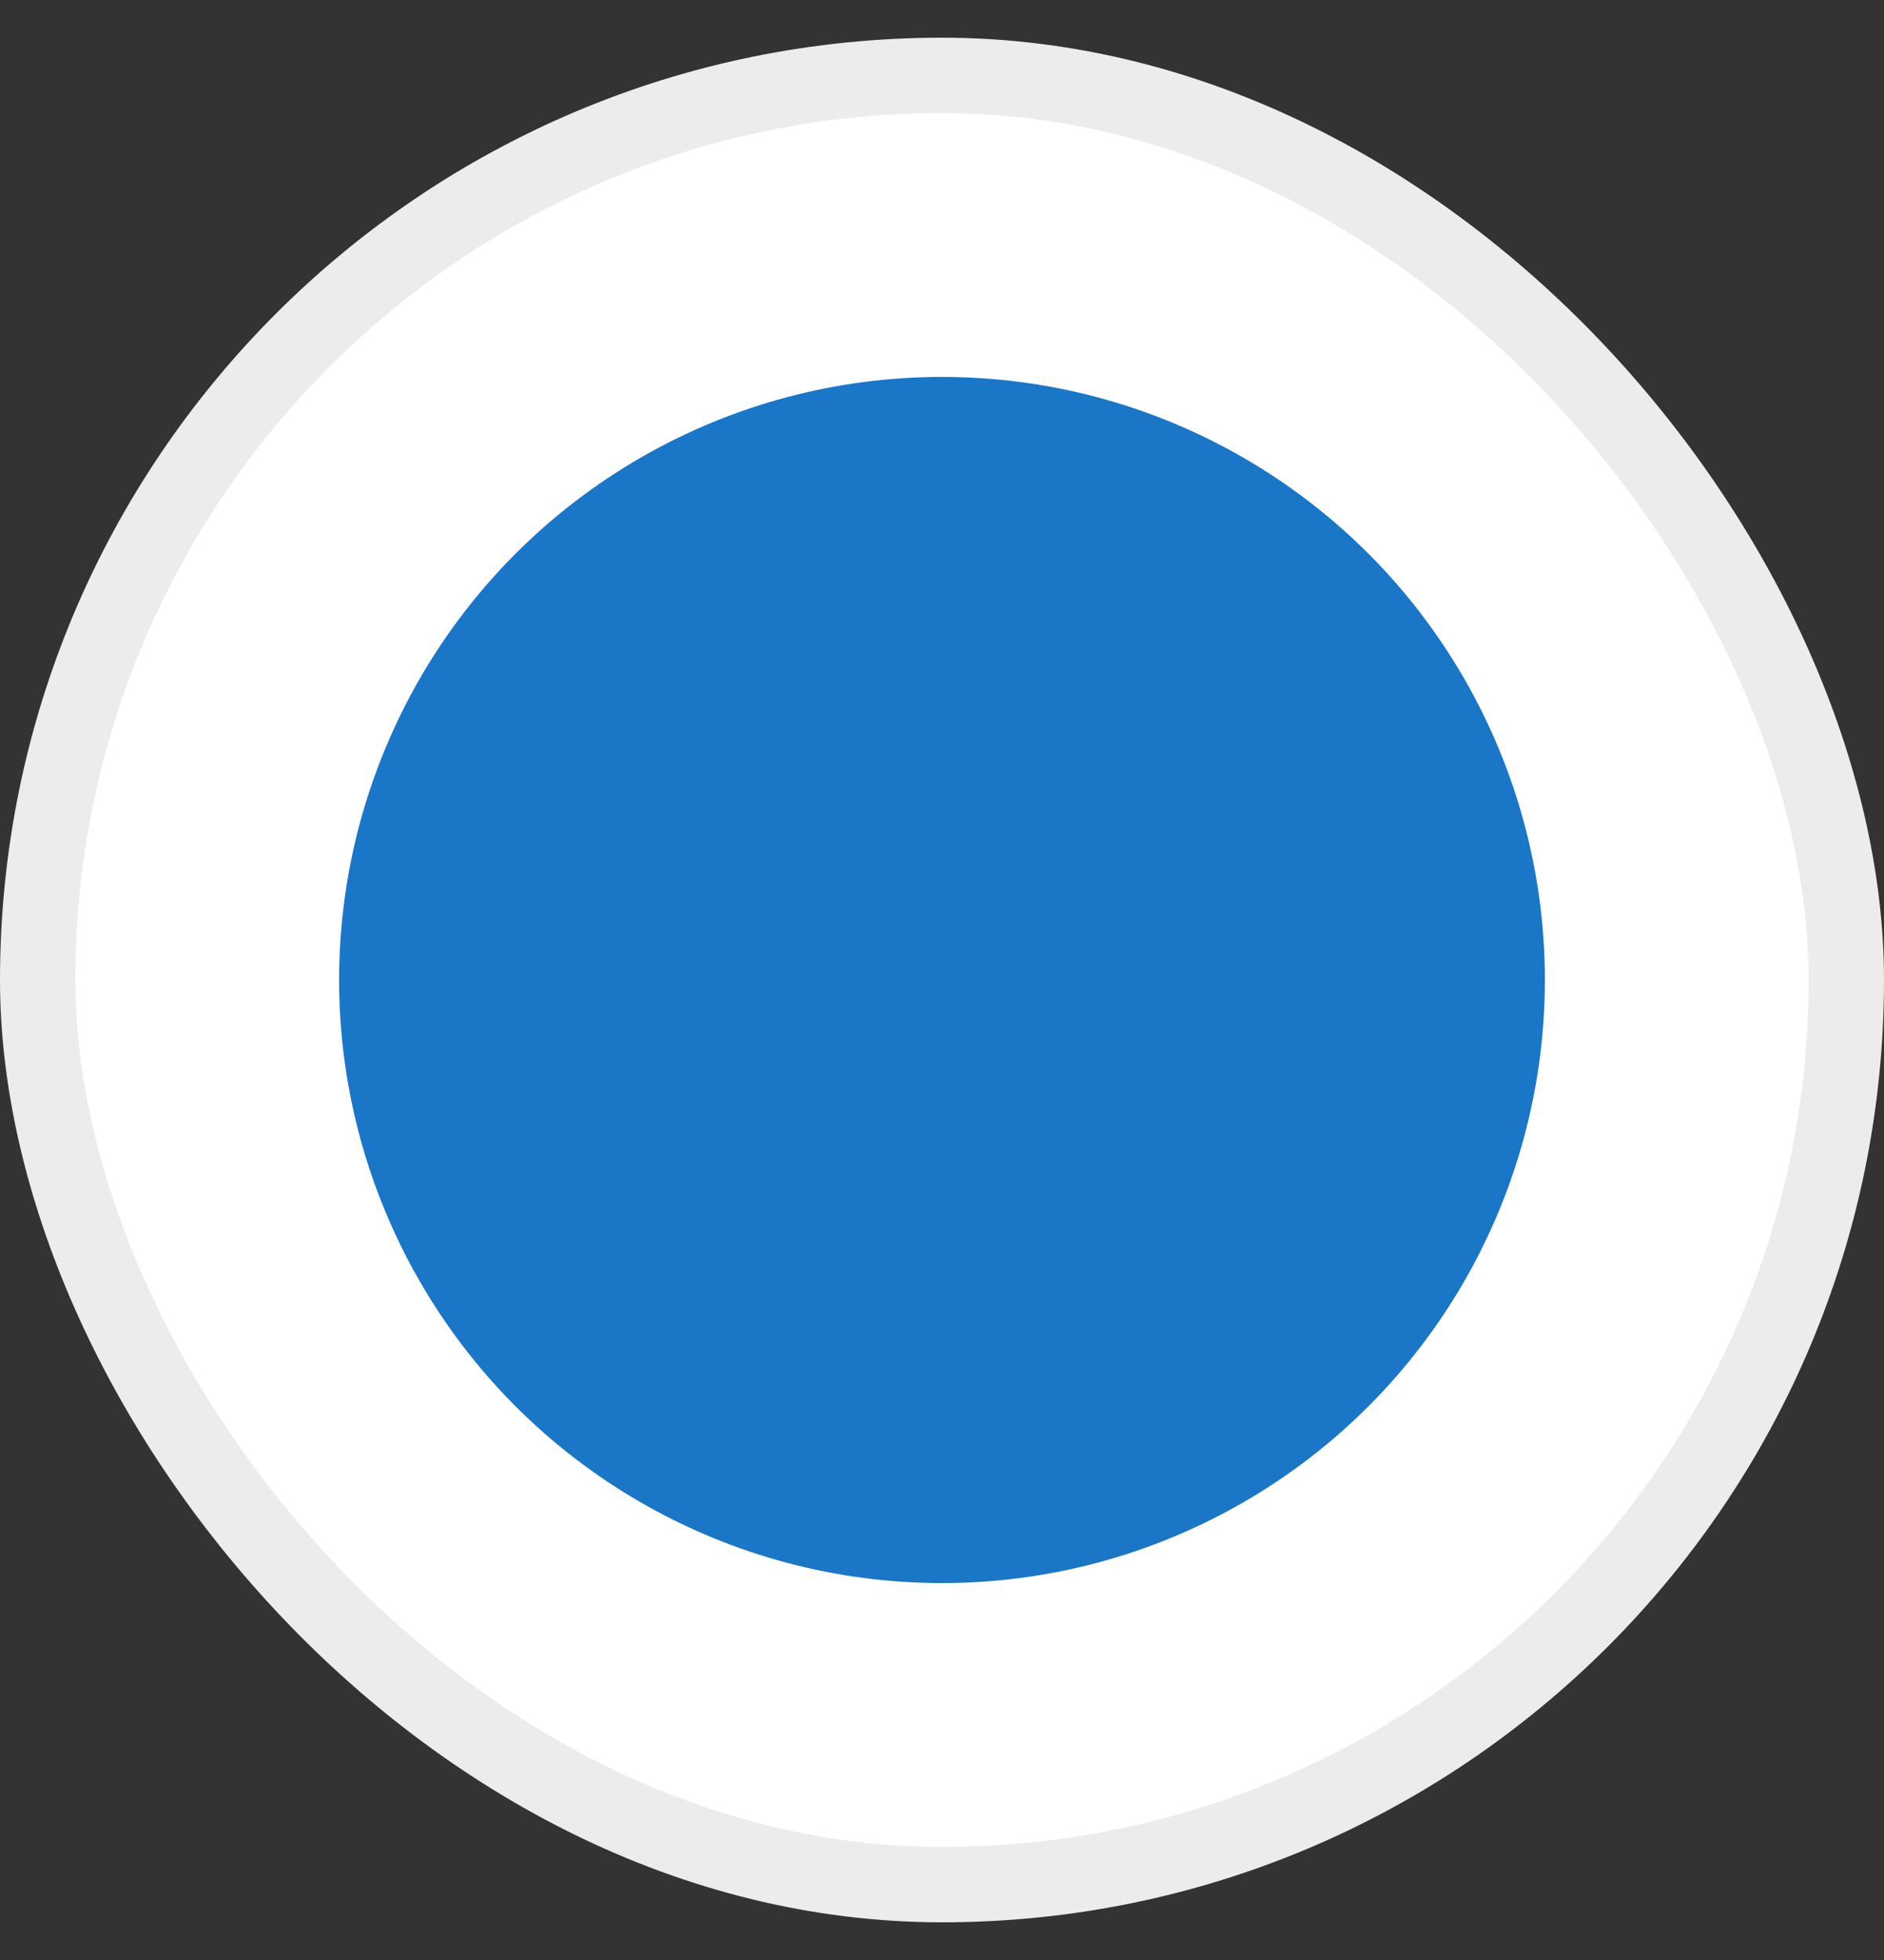
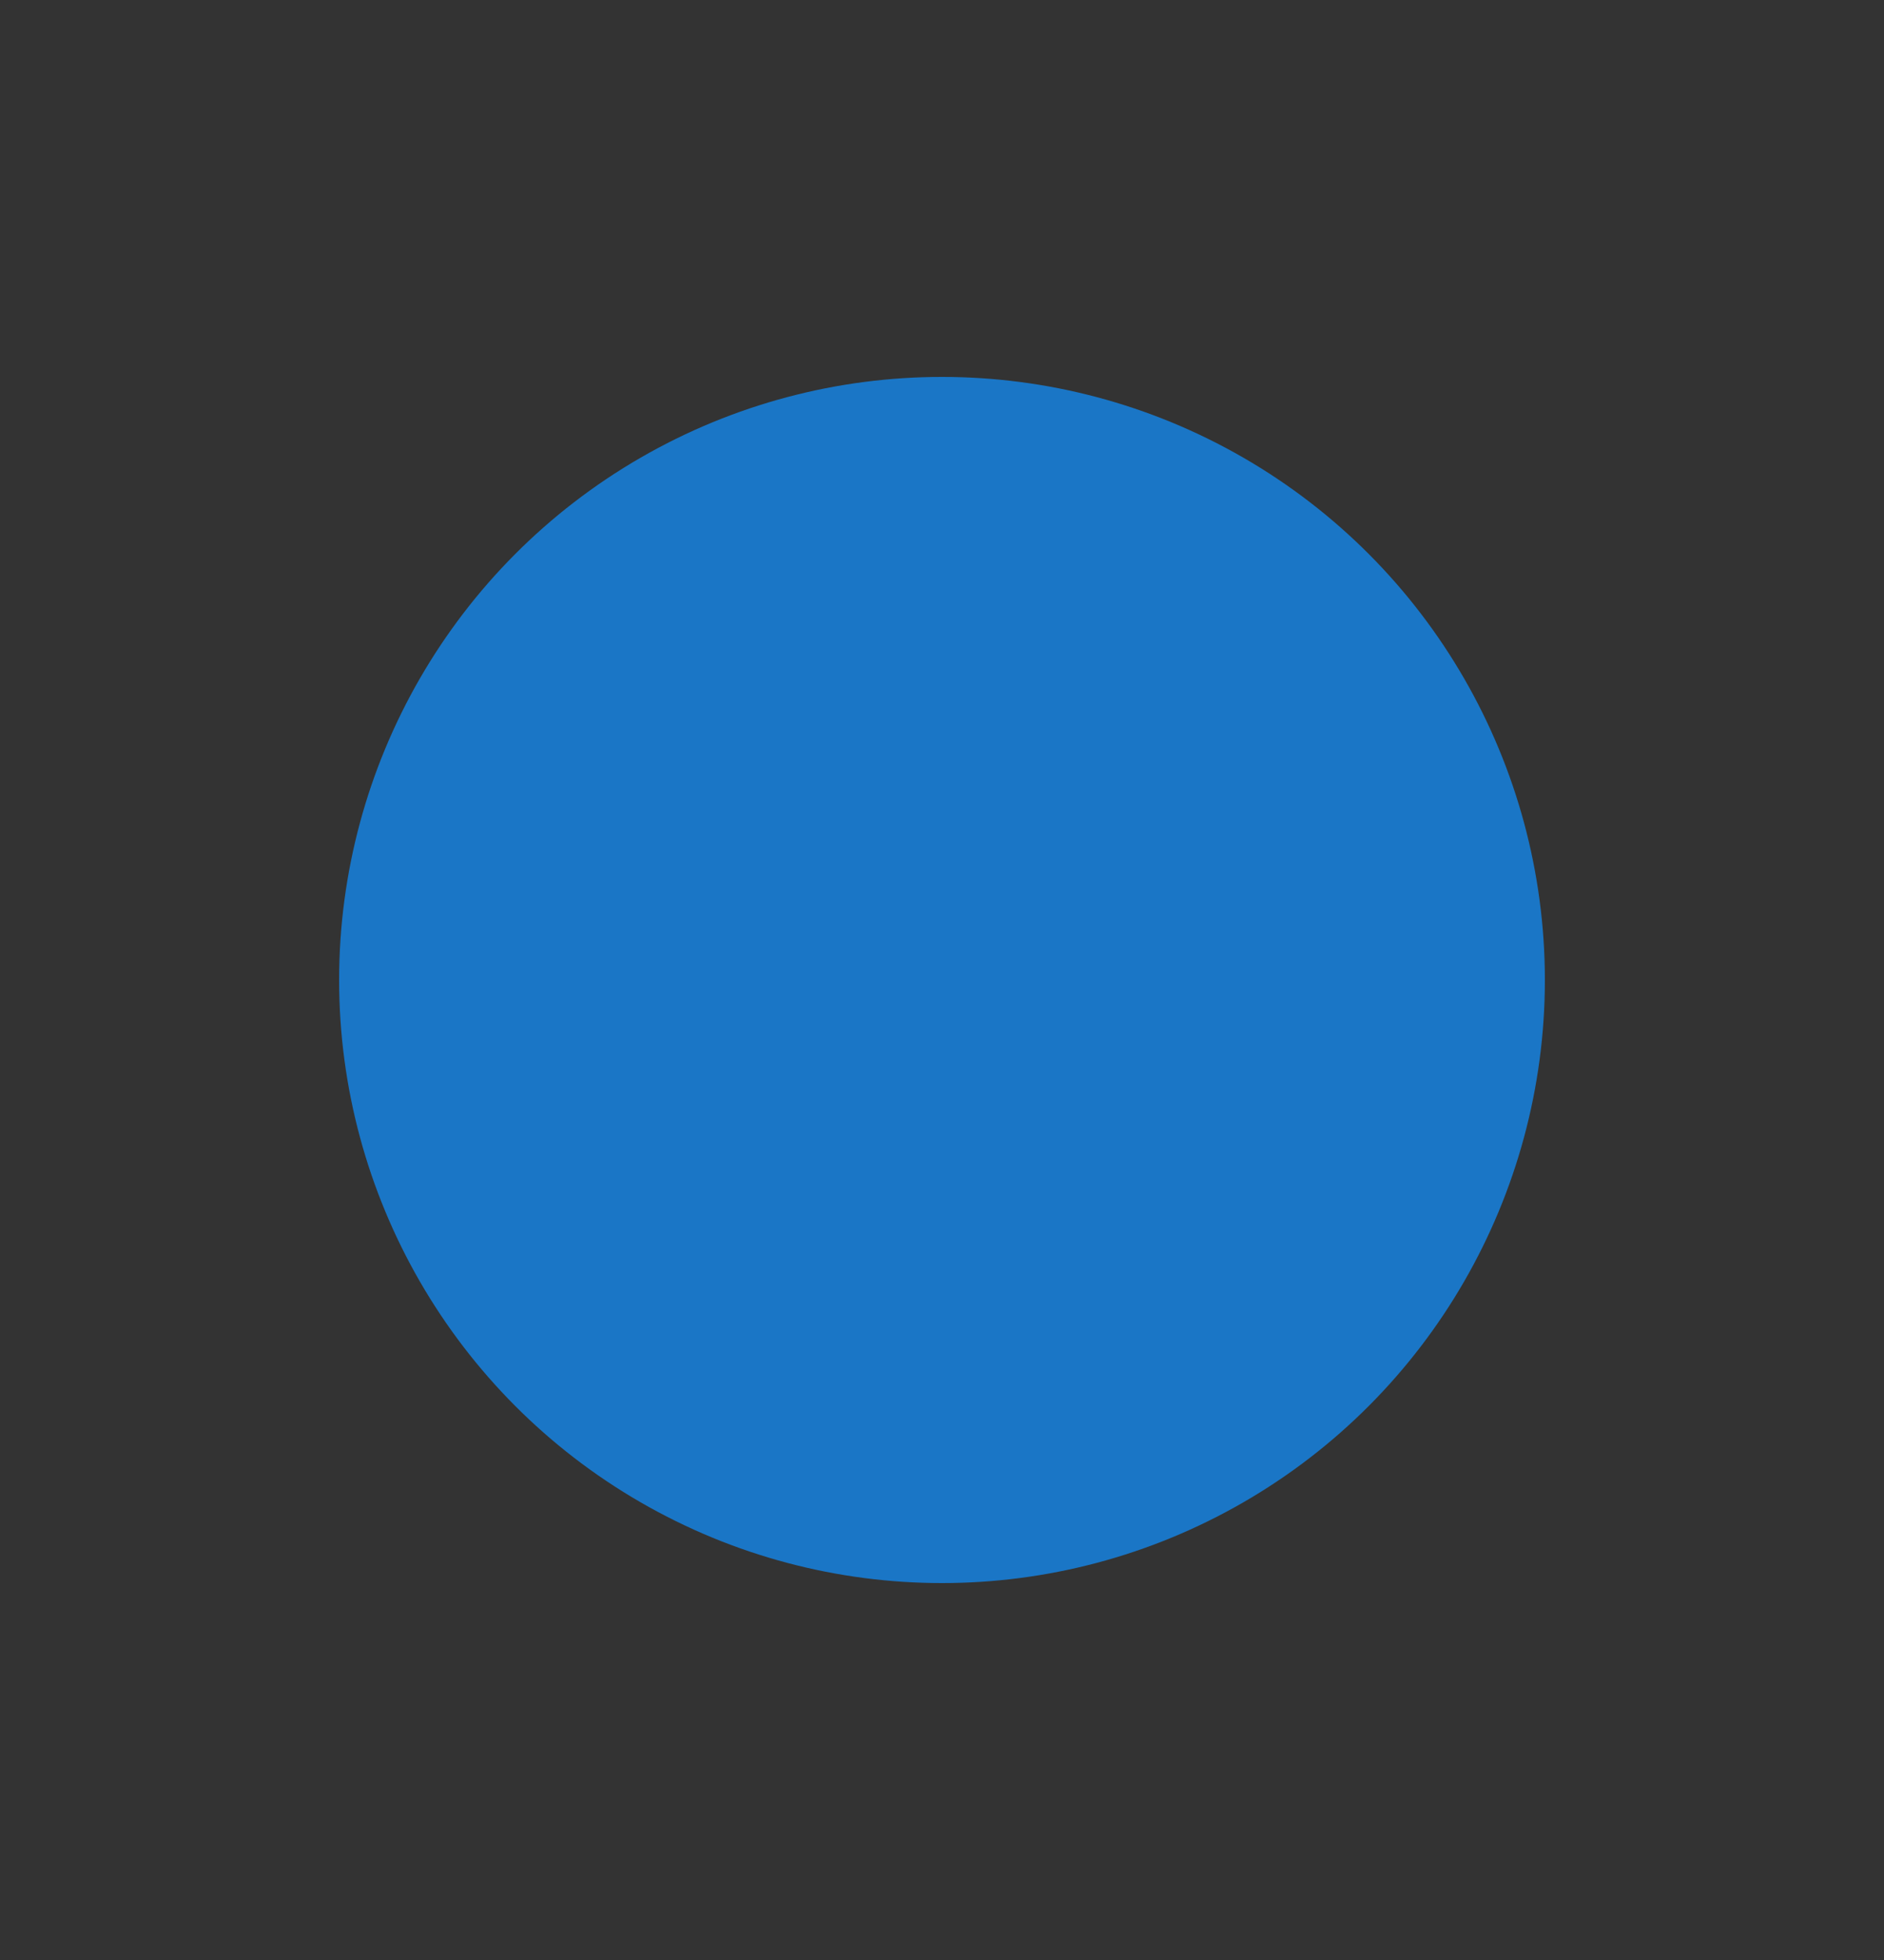
<svg xmlns="http://www.w3.org/2000/svg" width="25" height="26" viewBox="0 0 25 26" fill="none">
  <rect x="0" y="0" width="25" height="26" fill="#333333" stroke="none" />
-   <rect x="0.5" y="1" width="24" height="24" rx="12" fill="white" />
-   <rect x="0.5" y="1" width="24" height="24" rx="12" stroke="#ECECEC" />
  <circle cx="12.5" cy="13" r="8" fill="#1A76C6" />
</svg>